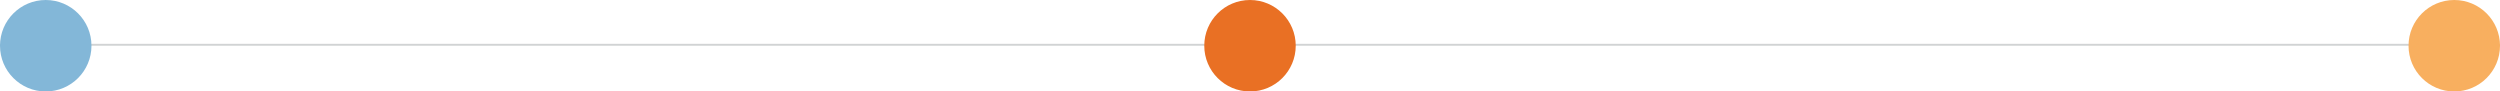
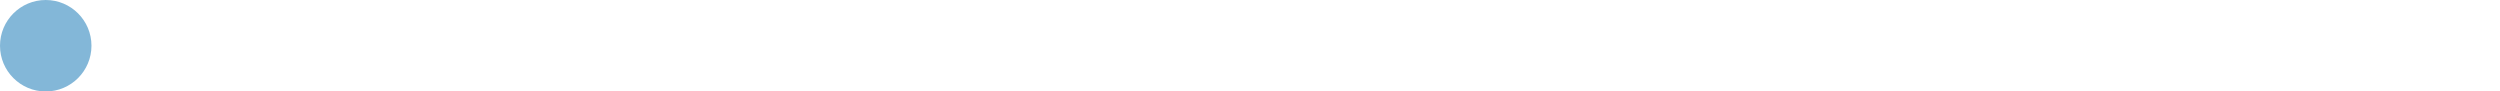
<svg xmlns="http://www.w3.org/2000/svg" id="Layer_1" viewBox="0 0 1312 48">
-   <line x1="0" y1="23.5" x2="1312" y2="23.5" fill="none" stroke="#d1d3d4" />
-   <circle cx="1288" cy="24" r="24" fill="#f8af5f" />
  <circle cx="24" cy="24" r="24" fill="#83b7d8" />
-   <circle cx="656" cy="24" r="24" fill="#e97024" />
</svg>